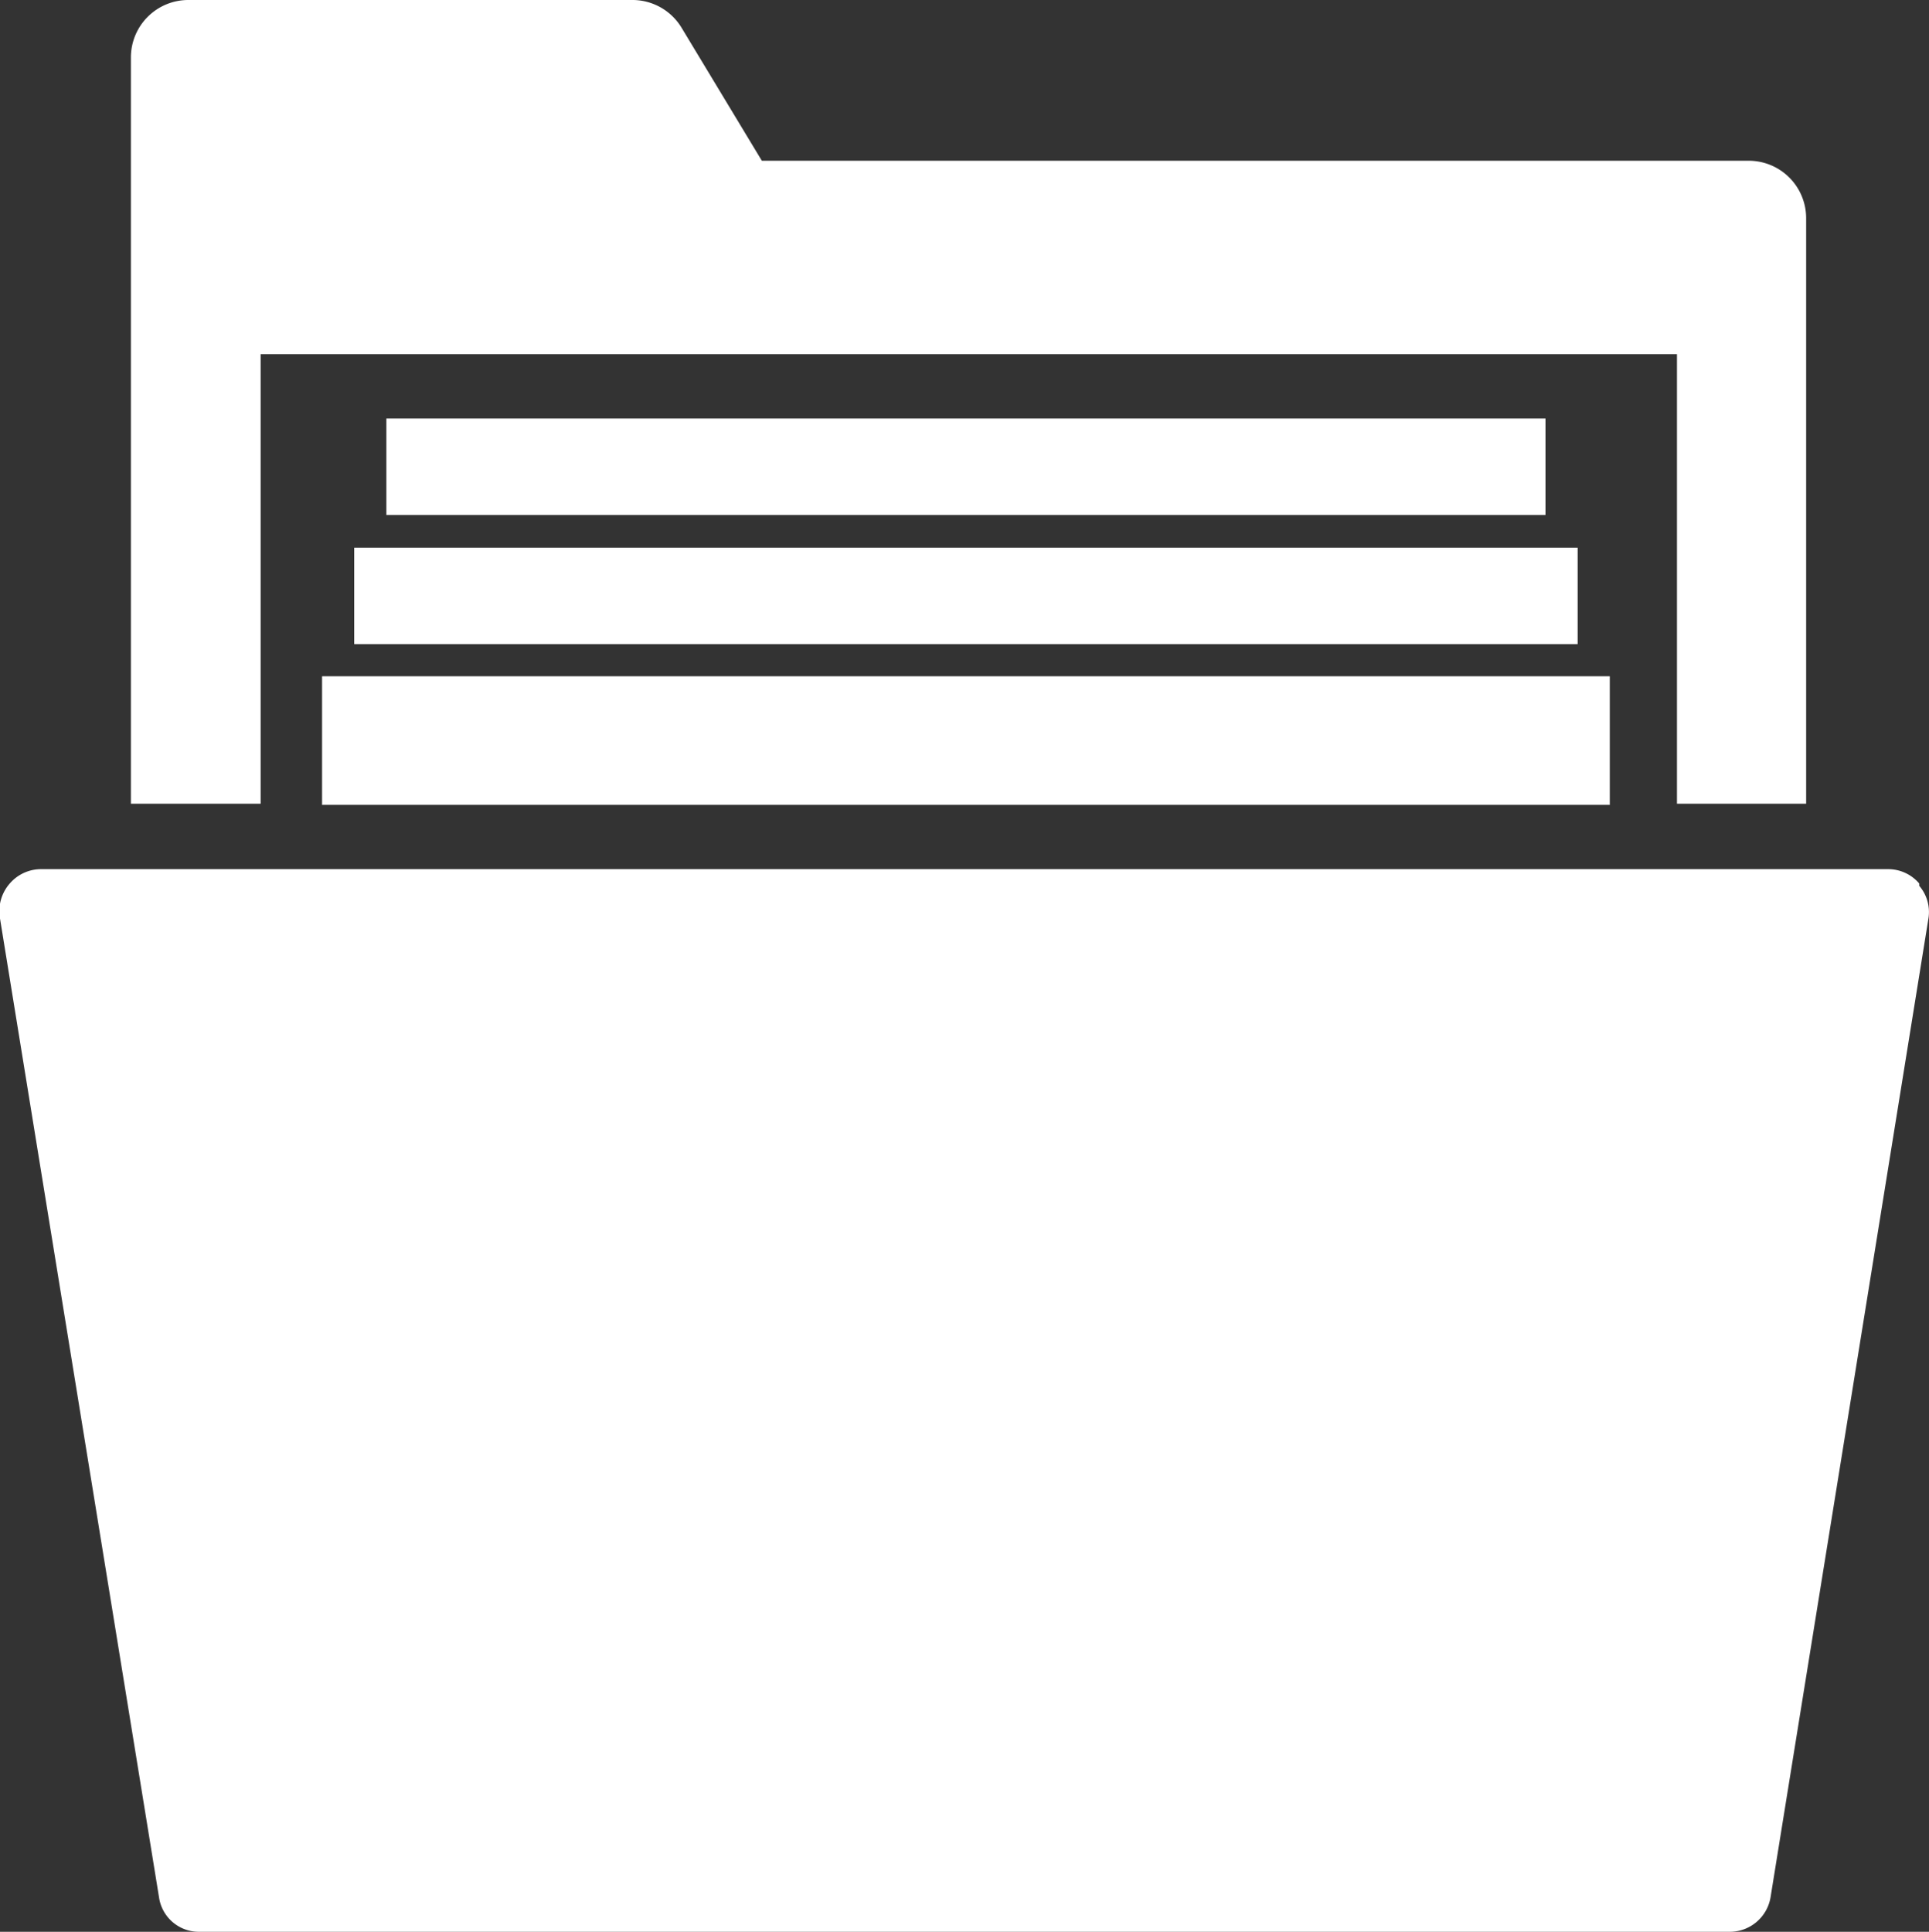
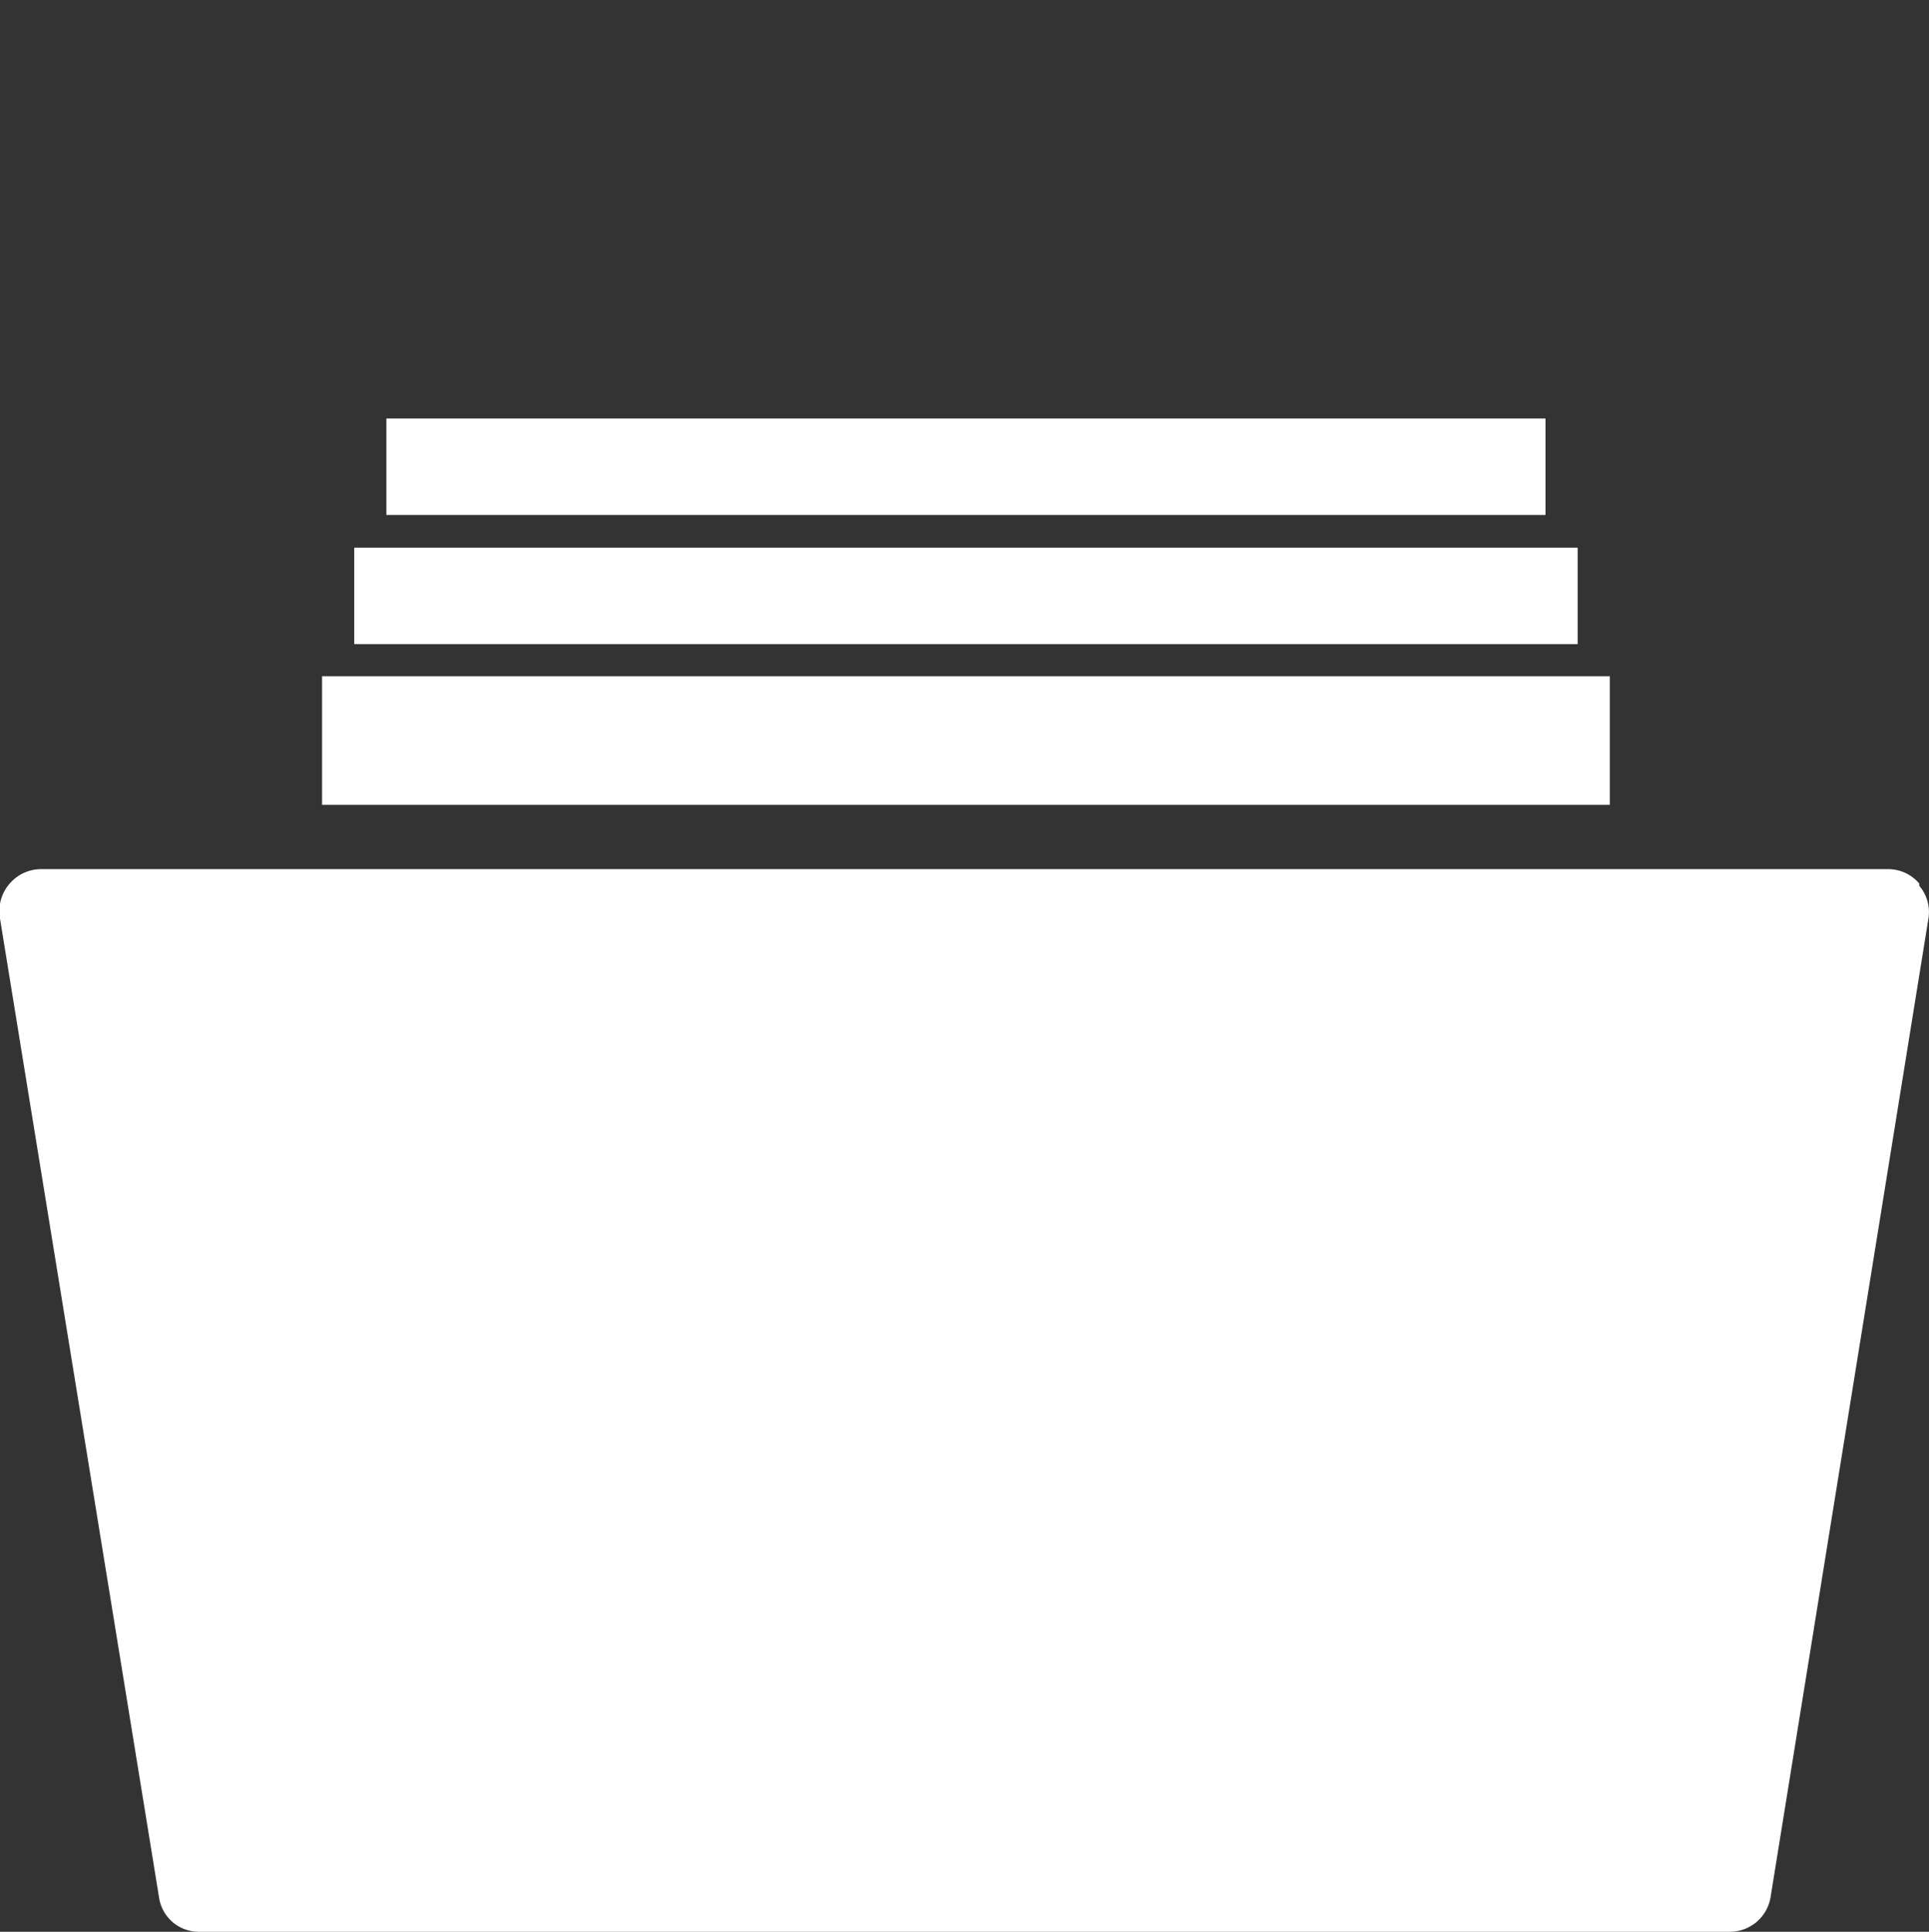
<svg xmlns="http://www.w3.org/2000/svg" viewBox="0 0 33.6 33.65">
  <rect x="0" y="0" width="33.6" height="33.65" fill="#333333" stroke="none" />
  <defs>
    <style>.cls-1{fill:#fff;}</style>
  </defs>
  <title>Asset 31</title>
  <g id="Layer_2" data-name="Layer 2">
    <g id="Layer_1-2" data-name="Layer 1">
      <path class="cls-1" d="M33.43,15.39a.71.71,0,0,0-.54-.25H.71a.72.72,0,0,0-.54.25A.73.73,0,0,0,0,16L2.77,33.05a.7.7,0,0,0,.7.6H30.13a.72.72,0,0,0,.71-.6L33.59,16a.7.7,0,0,0-.16-.57Z" />
-       <path class="cls-1" d="M4.54,6.17H29.21V14h2.25V3.8a1,1,0,0,0-1-1H13.27L11.87.48A1,1,0,0,0,11,0H3.28a1,1,0,0,0-1,1V14H4.54Z" />
      <rect class="cls-1" x="5.61" y="11.78" width="22.43" height="2.24" />
      <rect class="cls-1" x="6.17" y="9.54" width="21.31" height="1.68" />
      <rect class="cls-1" x="6.73" y="7.29" width="20.19" height="1.68" />
    </g>
  </g>
</svg>